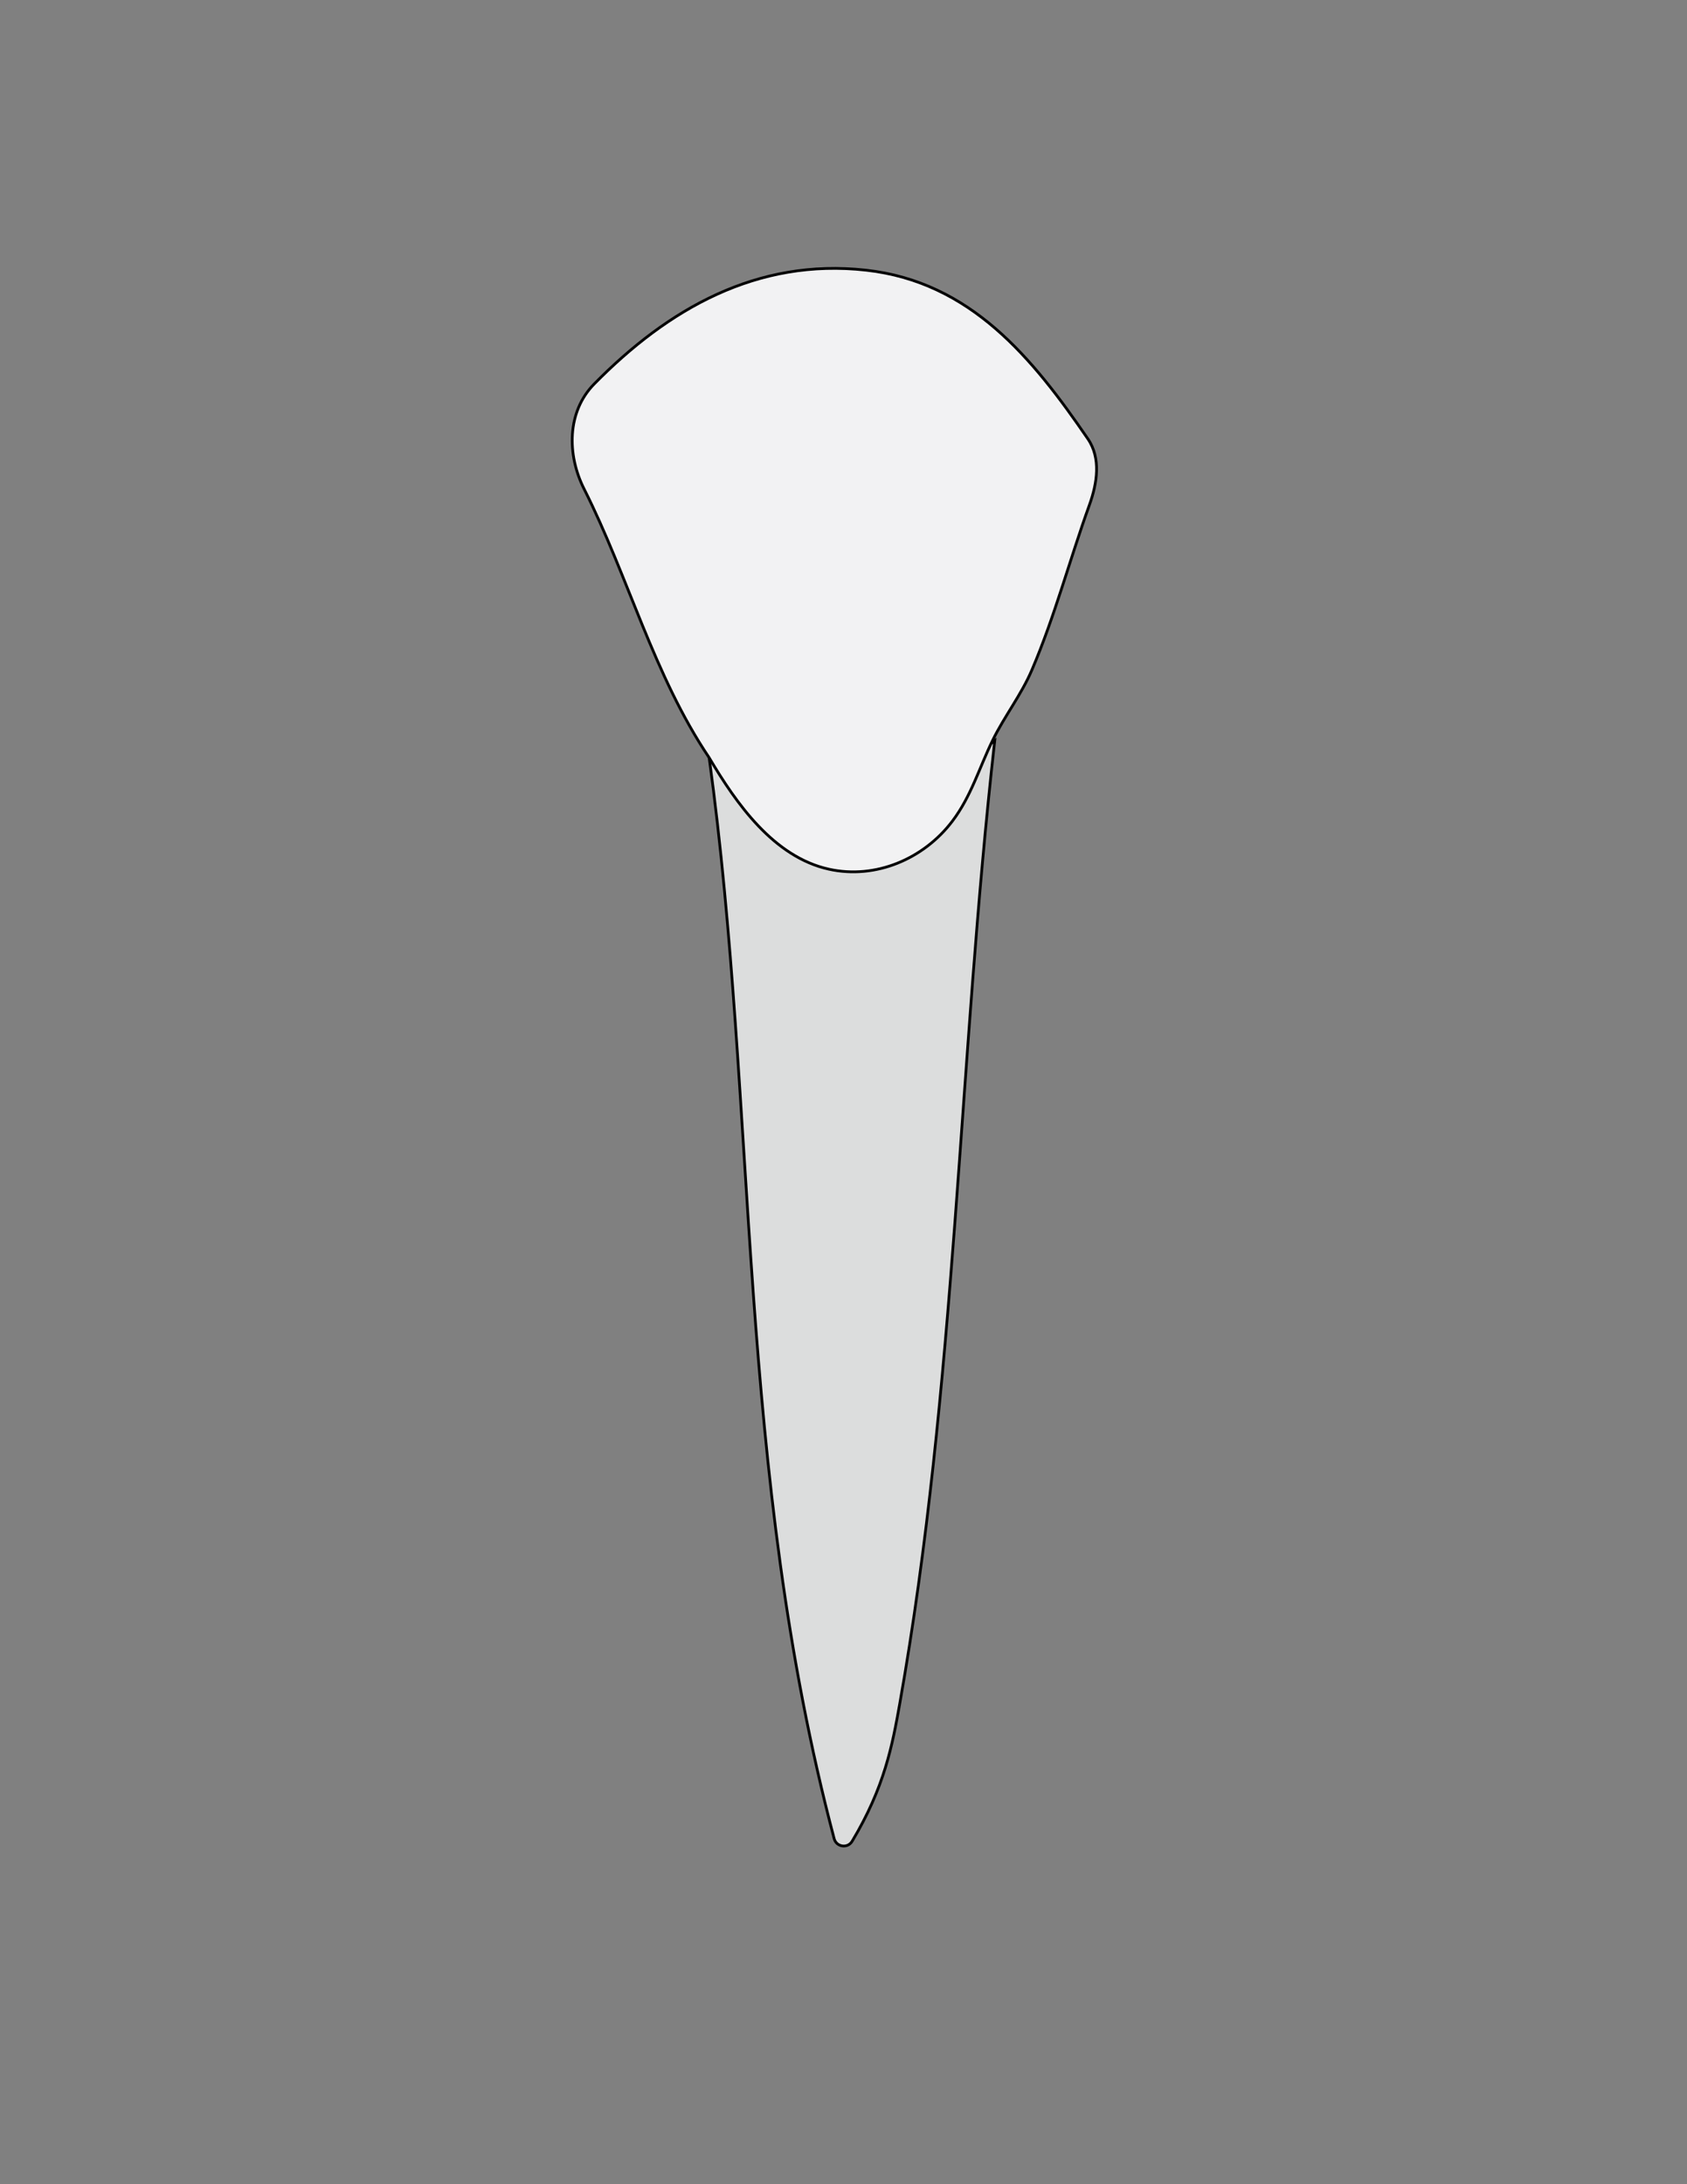
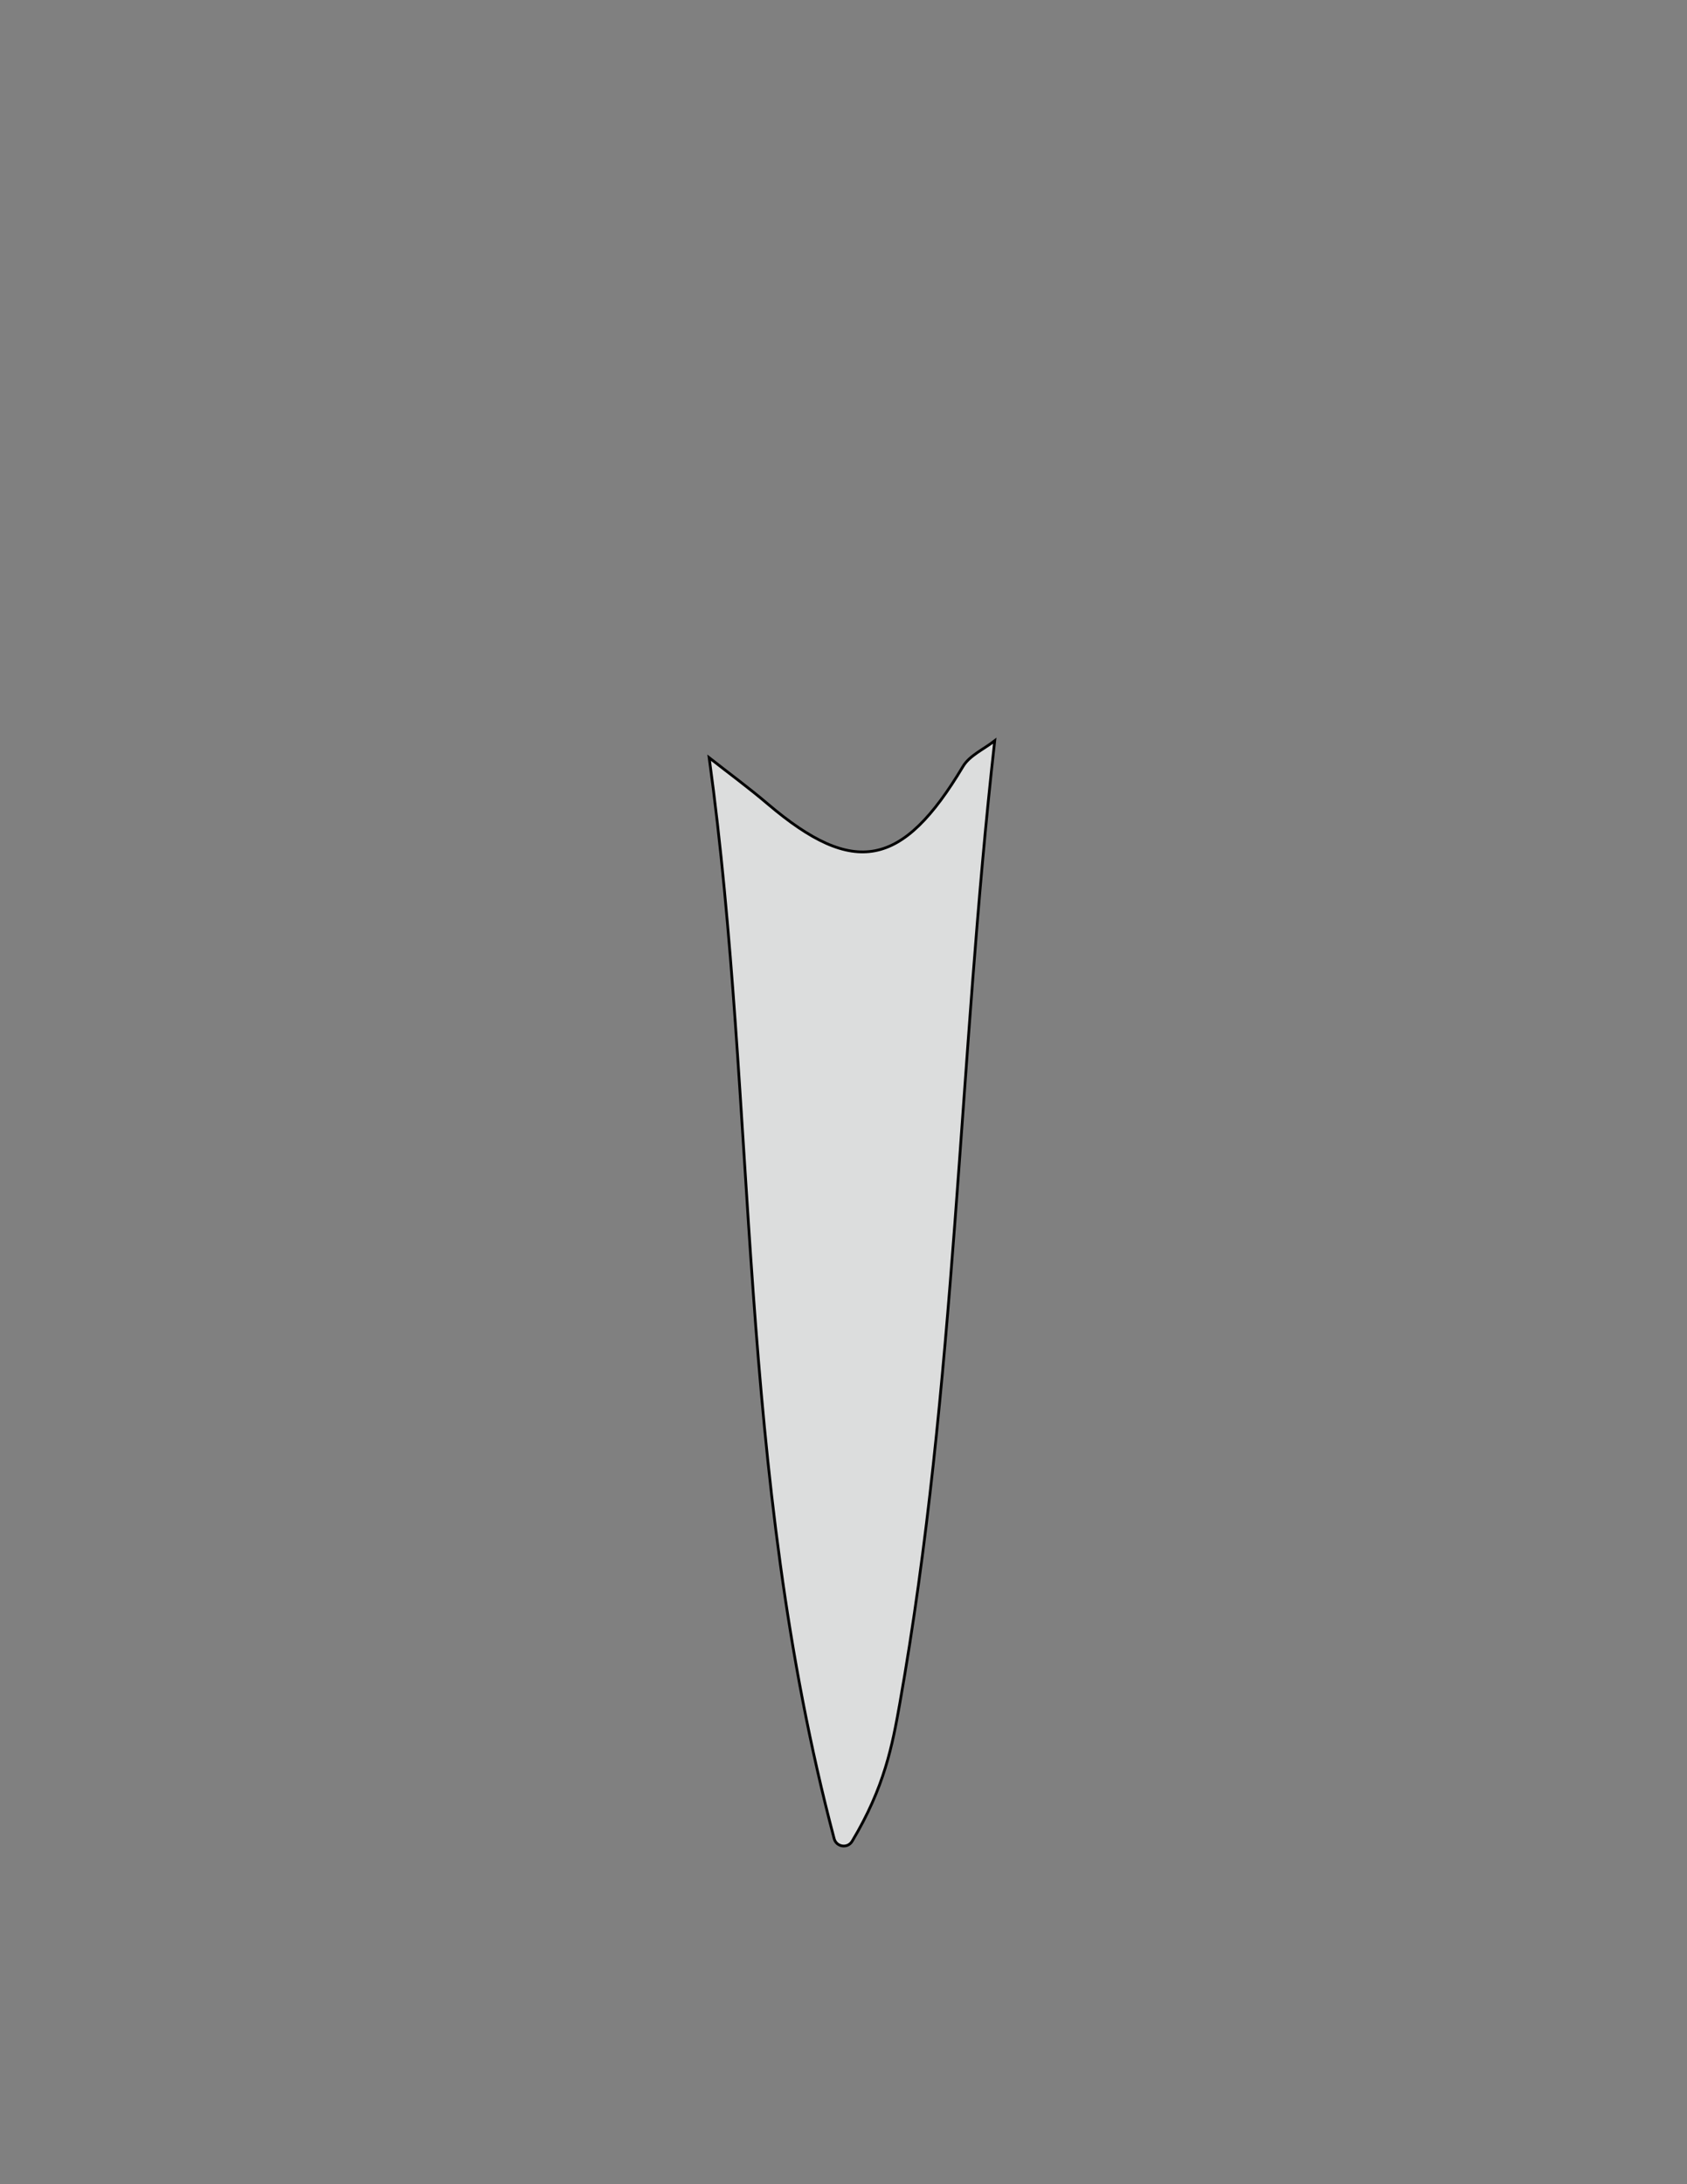
<svg xmlns="http://www.w3.org/2000/svg" version="1.1" id="Layer_1" x="0px" y="0px" viewBox="0 0 612 792" style="enable-background:new 0 0 612 792;" xml:space="preserve">
  <rect x="0" y="0" width="612" height="792" fill="#808080" stroke="none" />
  <style type="text/css">
	.st0{fill:#DCDDDD;stroke:#000000;stroke-miterlimit:10;}
	.st1{fill:#F2F2F3;stroke:#000000;stroke-miterlimit:10;}
</style>
  <path class="st0" d="M257.27,274.75c7.09,5.57,14.38,10.92,21.25,16.76c31.35,26.63,48.87,23.16,70.83-13.59  c2.38-3.99,7.6-6.26,11.51-9.33c-13.1,116.26-13.98,233.74-34.47,349.26c-2.67,15.02-5.51,30.2-17.26,49.8  c-1.62,2.71-5.71,2.11-6.52-0.94C267.22,533.02,274.77,402.23,257.27,274.75z" />
-   <path class="st1" d="M257.27,274.75c-20.22-30.08-29.23-65.43-45.38-97.46c-6.28-12.45-6.22-28,3.66-38.05  c26.82-27.26,59.03-45.69,98.66-41.27c37.99,4.24,60.45,31.96,80.45,61.18c4.79,7,3.4,16.05,0.52,24.03  c-7.15,19.83-12.53,40.31-20.82,59.72c-3.85,9.02-9.96,16.78-14.23,25.5c-4.89,9.99-7.79,20.32-14.64,29.36  c-10.34,13.64-27.79,21.18-44.8,17.41C280.66,310.74,267.04,291.29,257.27,274.75z" />
</svg>